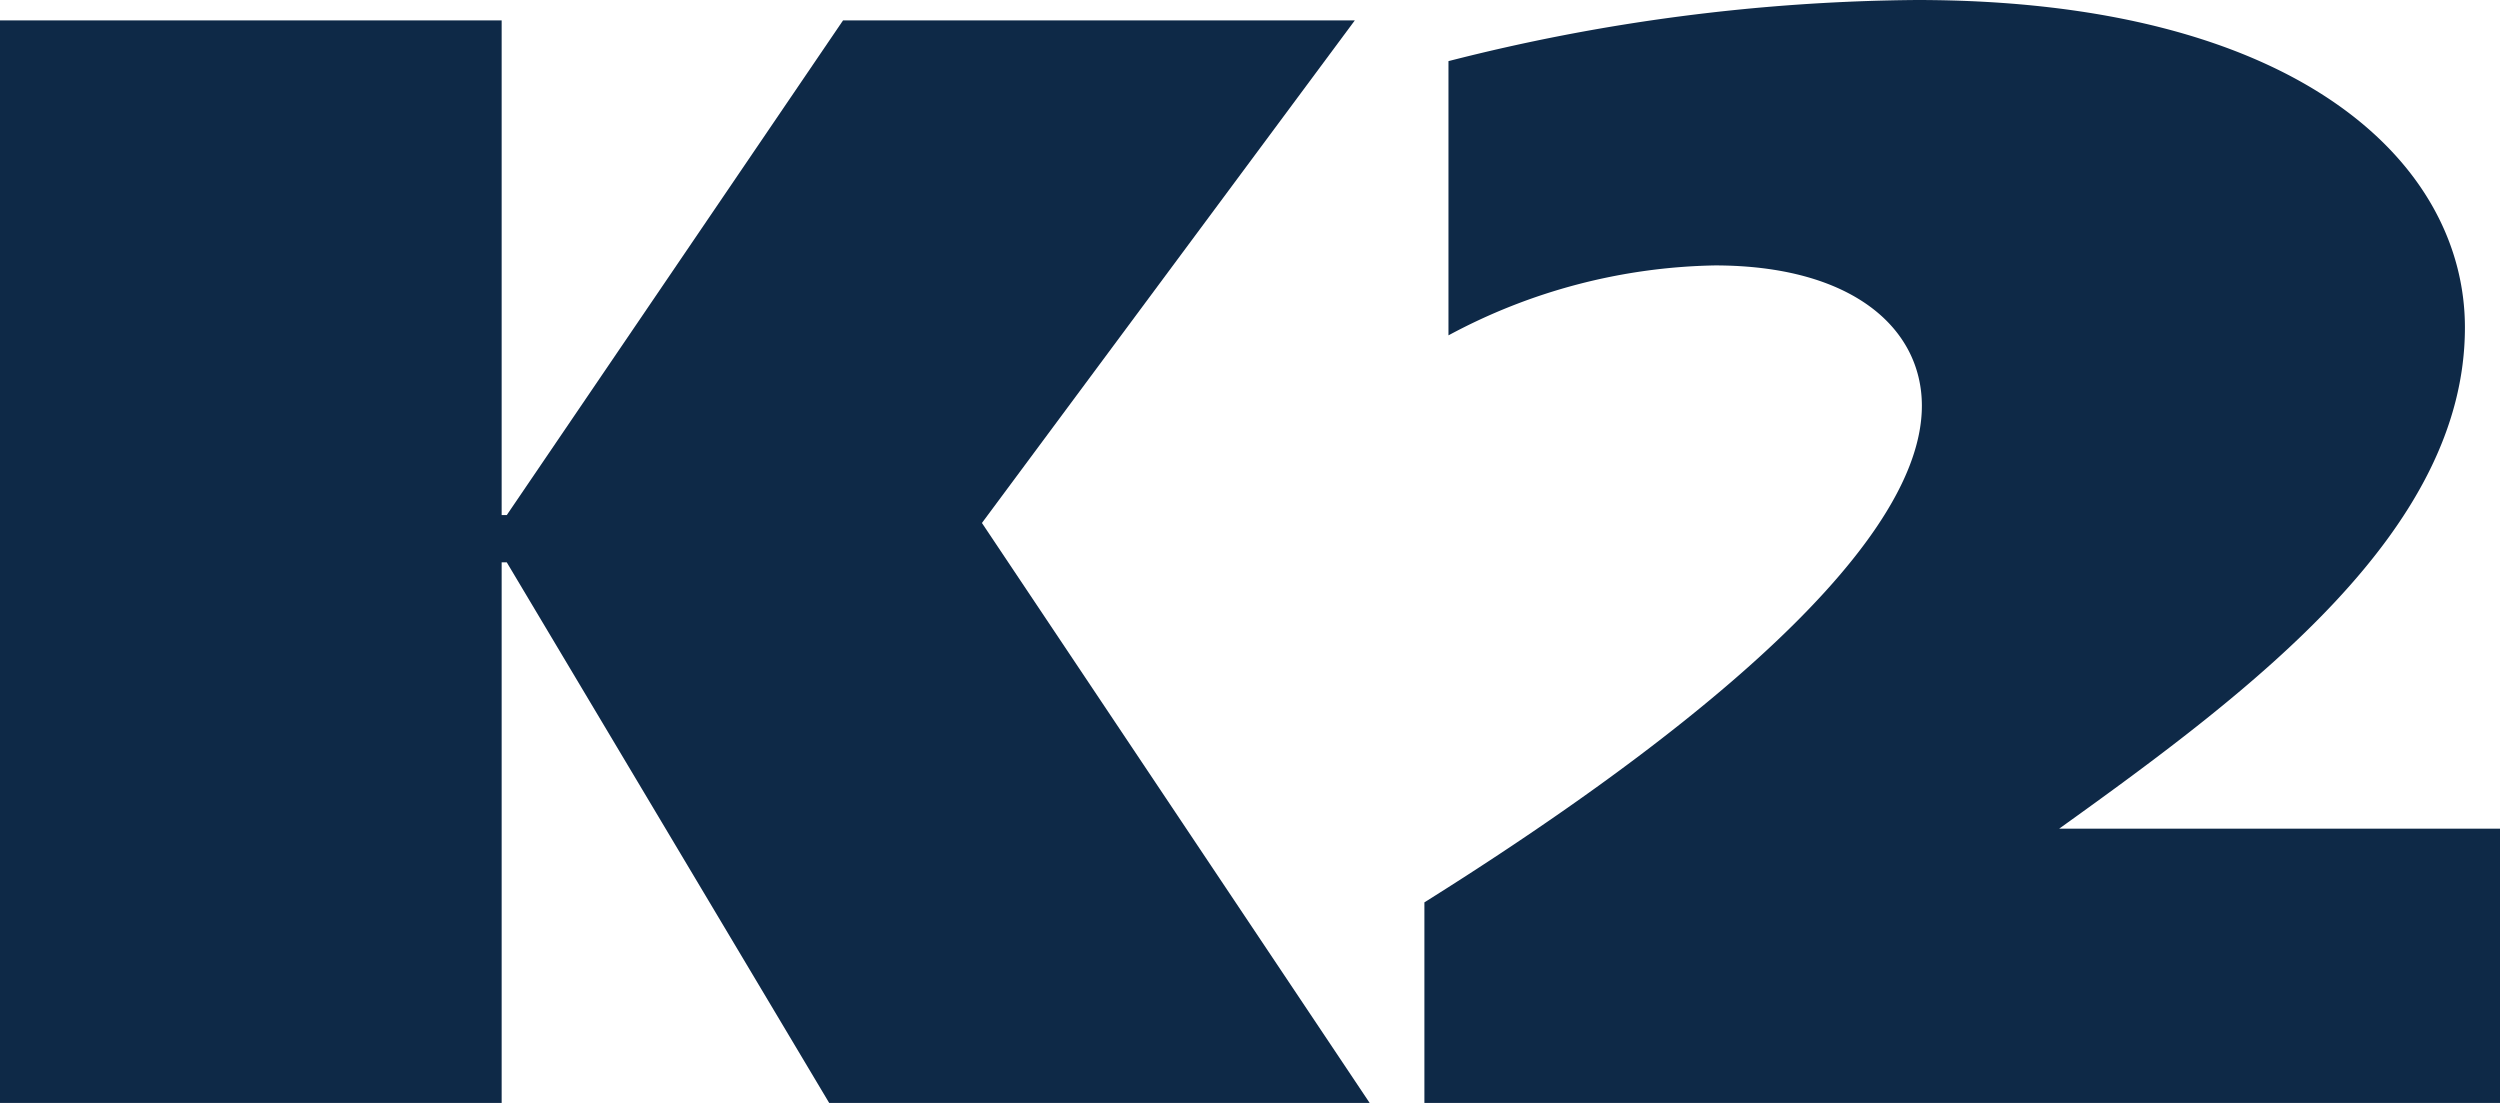
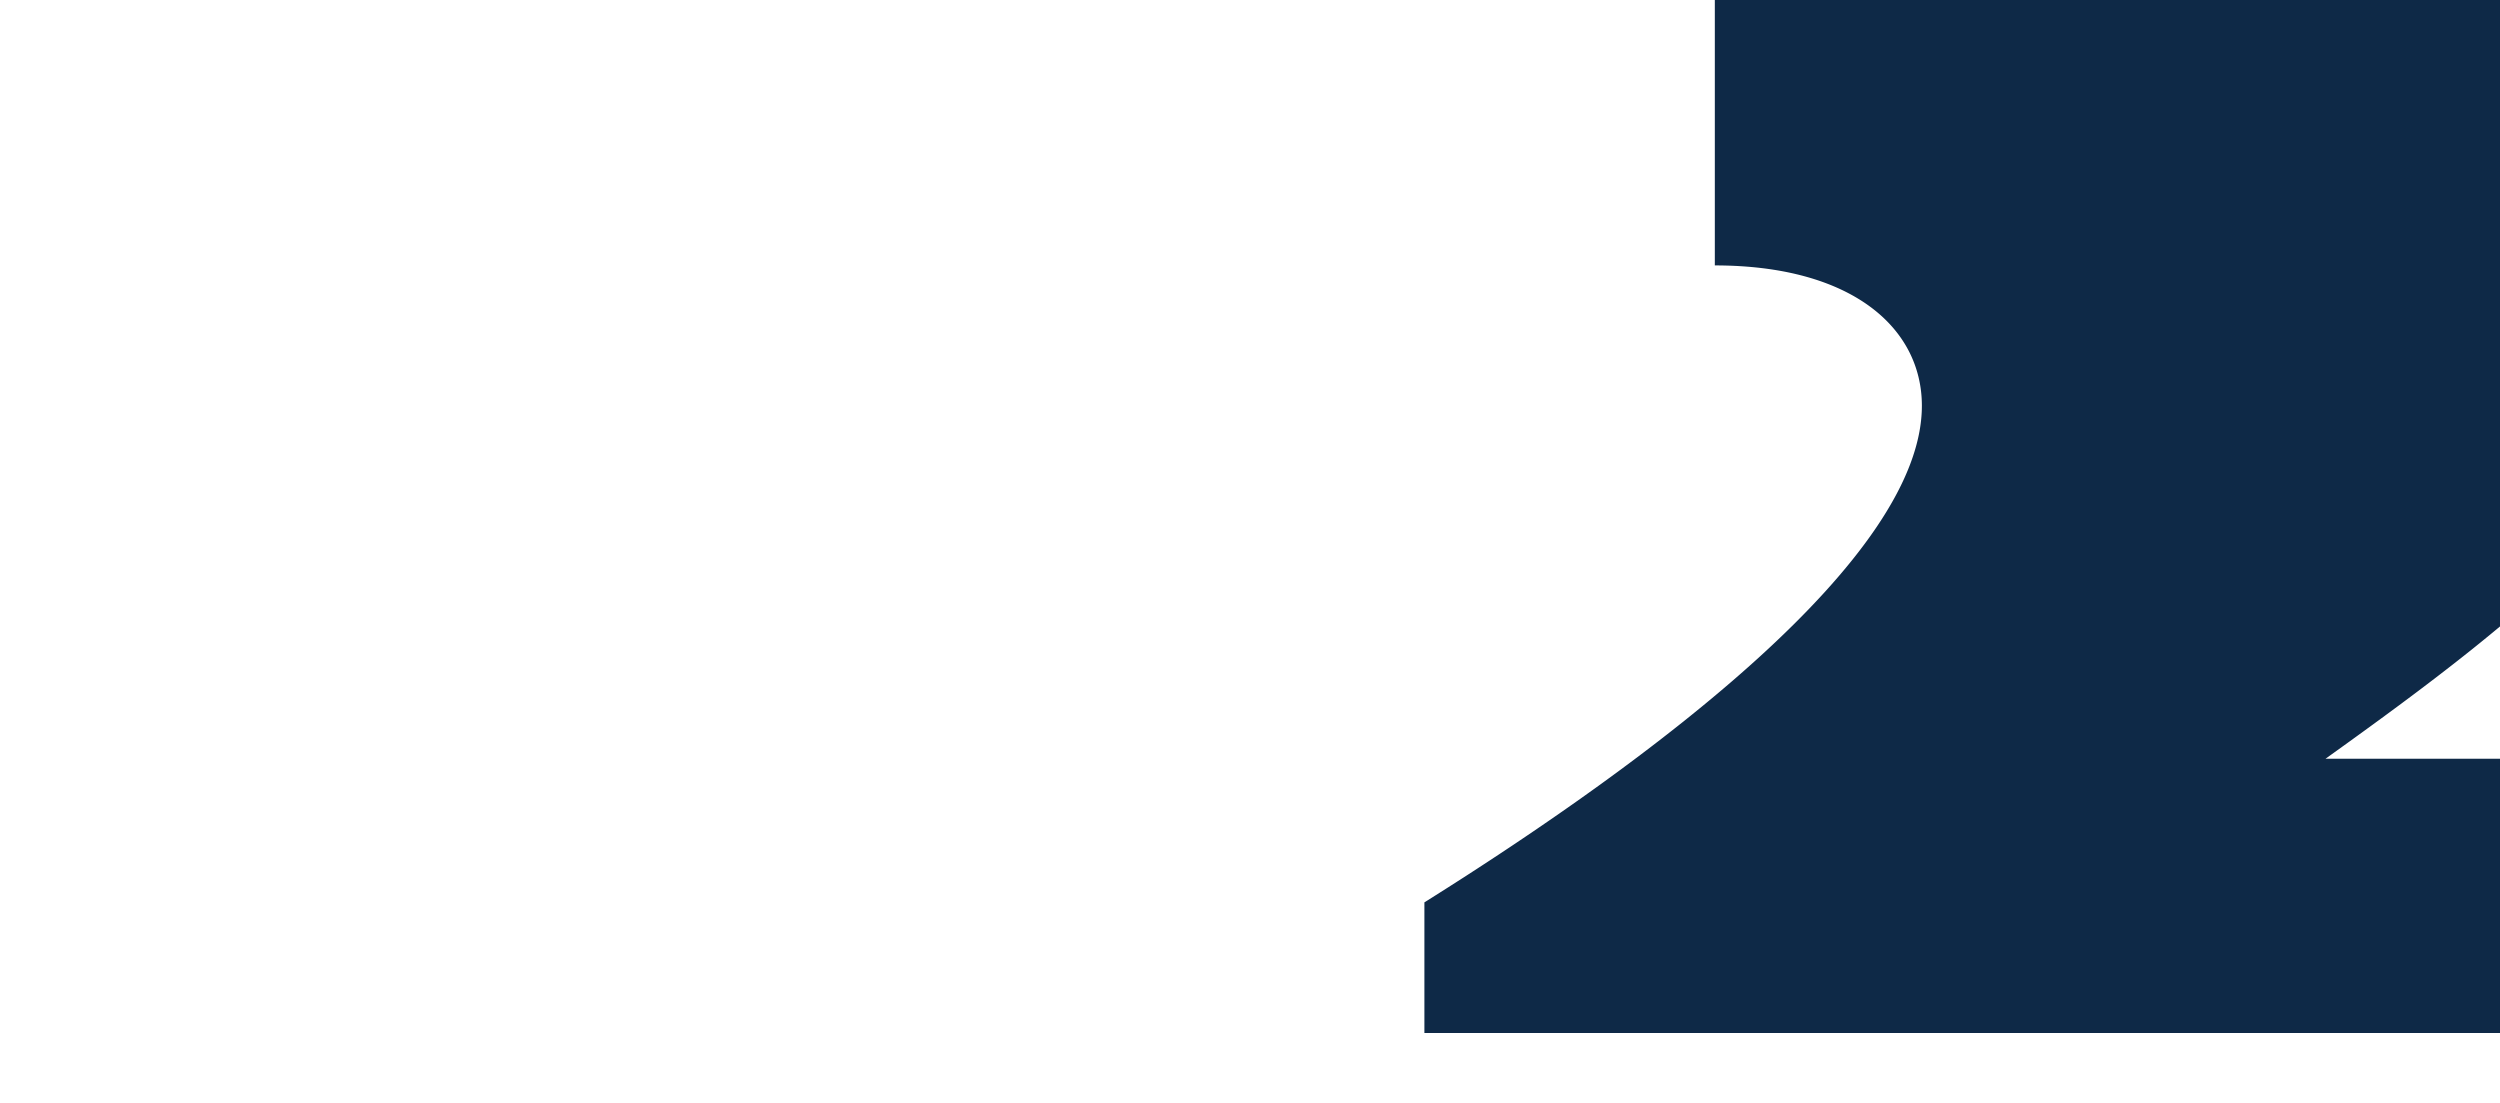
<svg xmlns="http://www.w3.org/2000/svg" viewBox="0 0 66.988 29.553">
  <g id="k2_atmitec" transform="translate(929.1 554.6)">
-     <path id="Path_34" data-name="Path 34" d="M165.342,185.807V171.322h.137l8.639,14.485H188.6l-10.389-15.54,9.992-13.467H174.49l-9.011,13.256h-.137V156.8H151.9v29.007Z" transform="translate(-1081 -710.854)" fill="#0e2947" fill-rule="evenodd" />
-     <path id="Path_36" data-name="Path 36" d="M459.4,176.579c6.119-3.835,13.33-9.222,13.33-13.306,0-2.085-1.874-3.761-5.548-3.761a15.613,15.613,0,0,0-7.137,1.874v-7.348a52.124,52.124,0,0,1,12.536-1.638c10.227,0,14.7,4.369,14.7,8.775,0,5.424-5.623,9.669-10.873,13.43h11.816v7.348H459.4" transform="translate(-1350.333 -707)" fill="#0e2947" fill-rule="evenodd" />
+     <path id="Path_36" data-name="Path 36" d="M459.4,176.579c6.119-3.835,13.33-9.222,13.33-13.306,0-2.085-1.874-3.761-5.548-3.761v-7.348a52.124,52.124,0,0,1,12.536-1.638c10.227,0,14.7,4.369,14.7,8.775,0,5.424-5.623,9.669-10.873,13.43h11.816v7.348H459.4" transform="translate(-1350.333 -707)" fill="#0e2947" fill-rule="evenodd" />
  </g>
</svg>